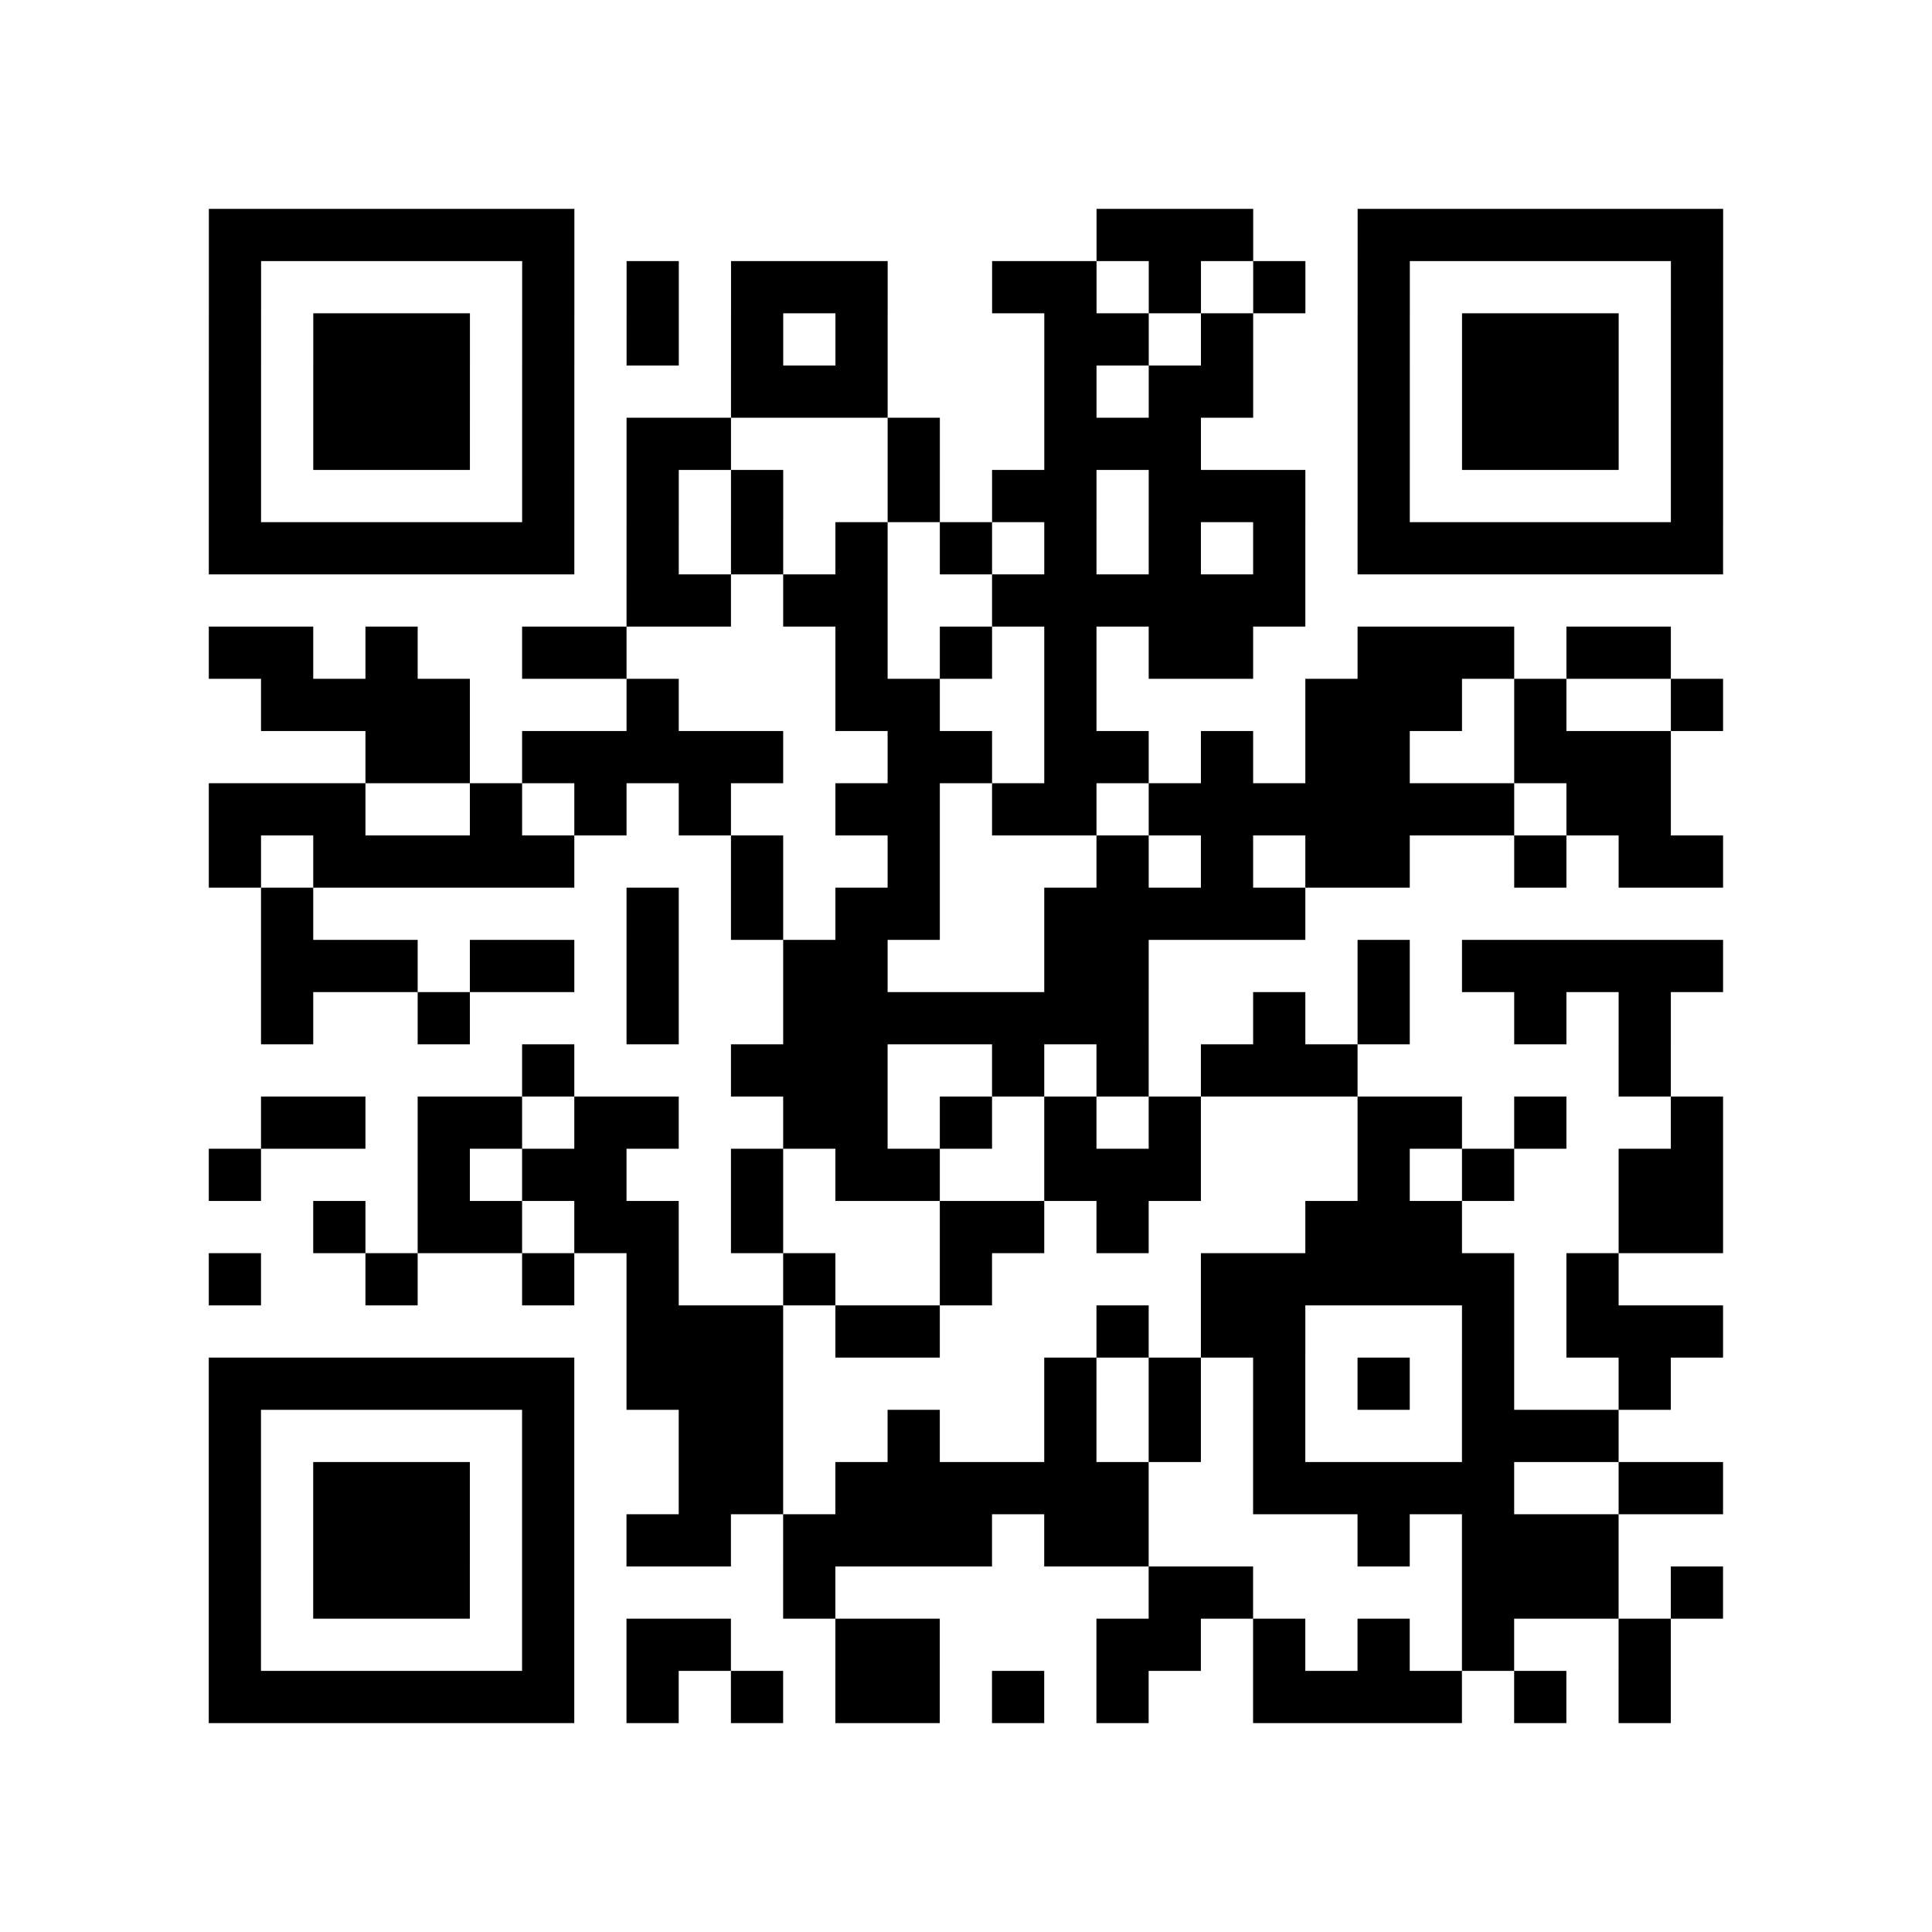
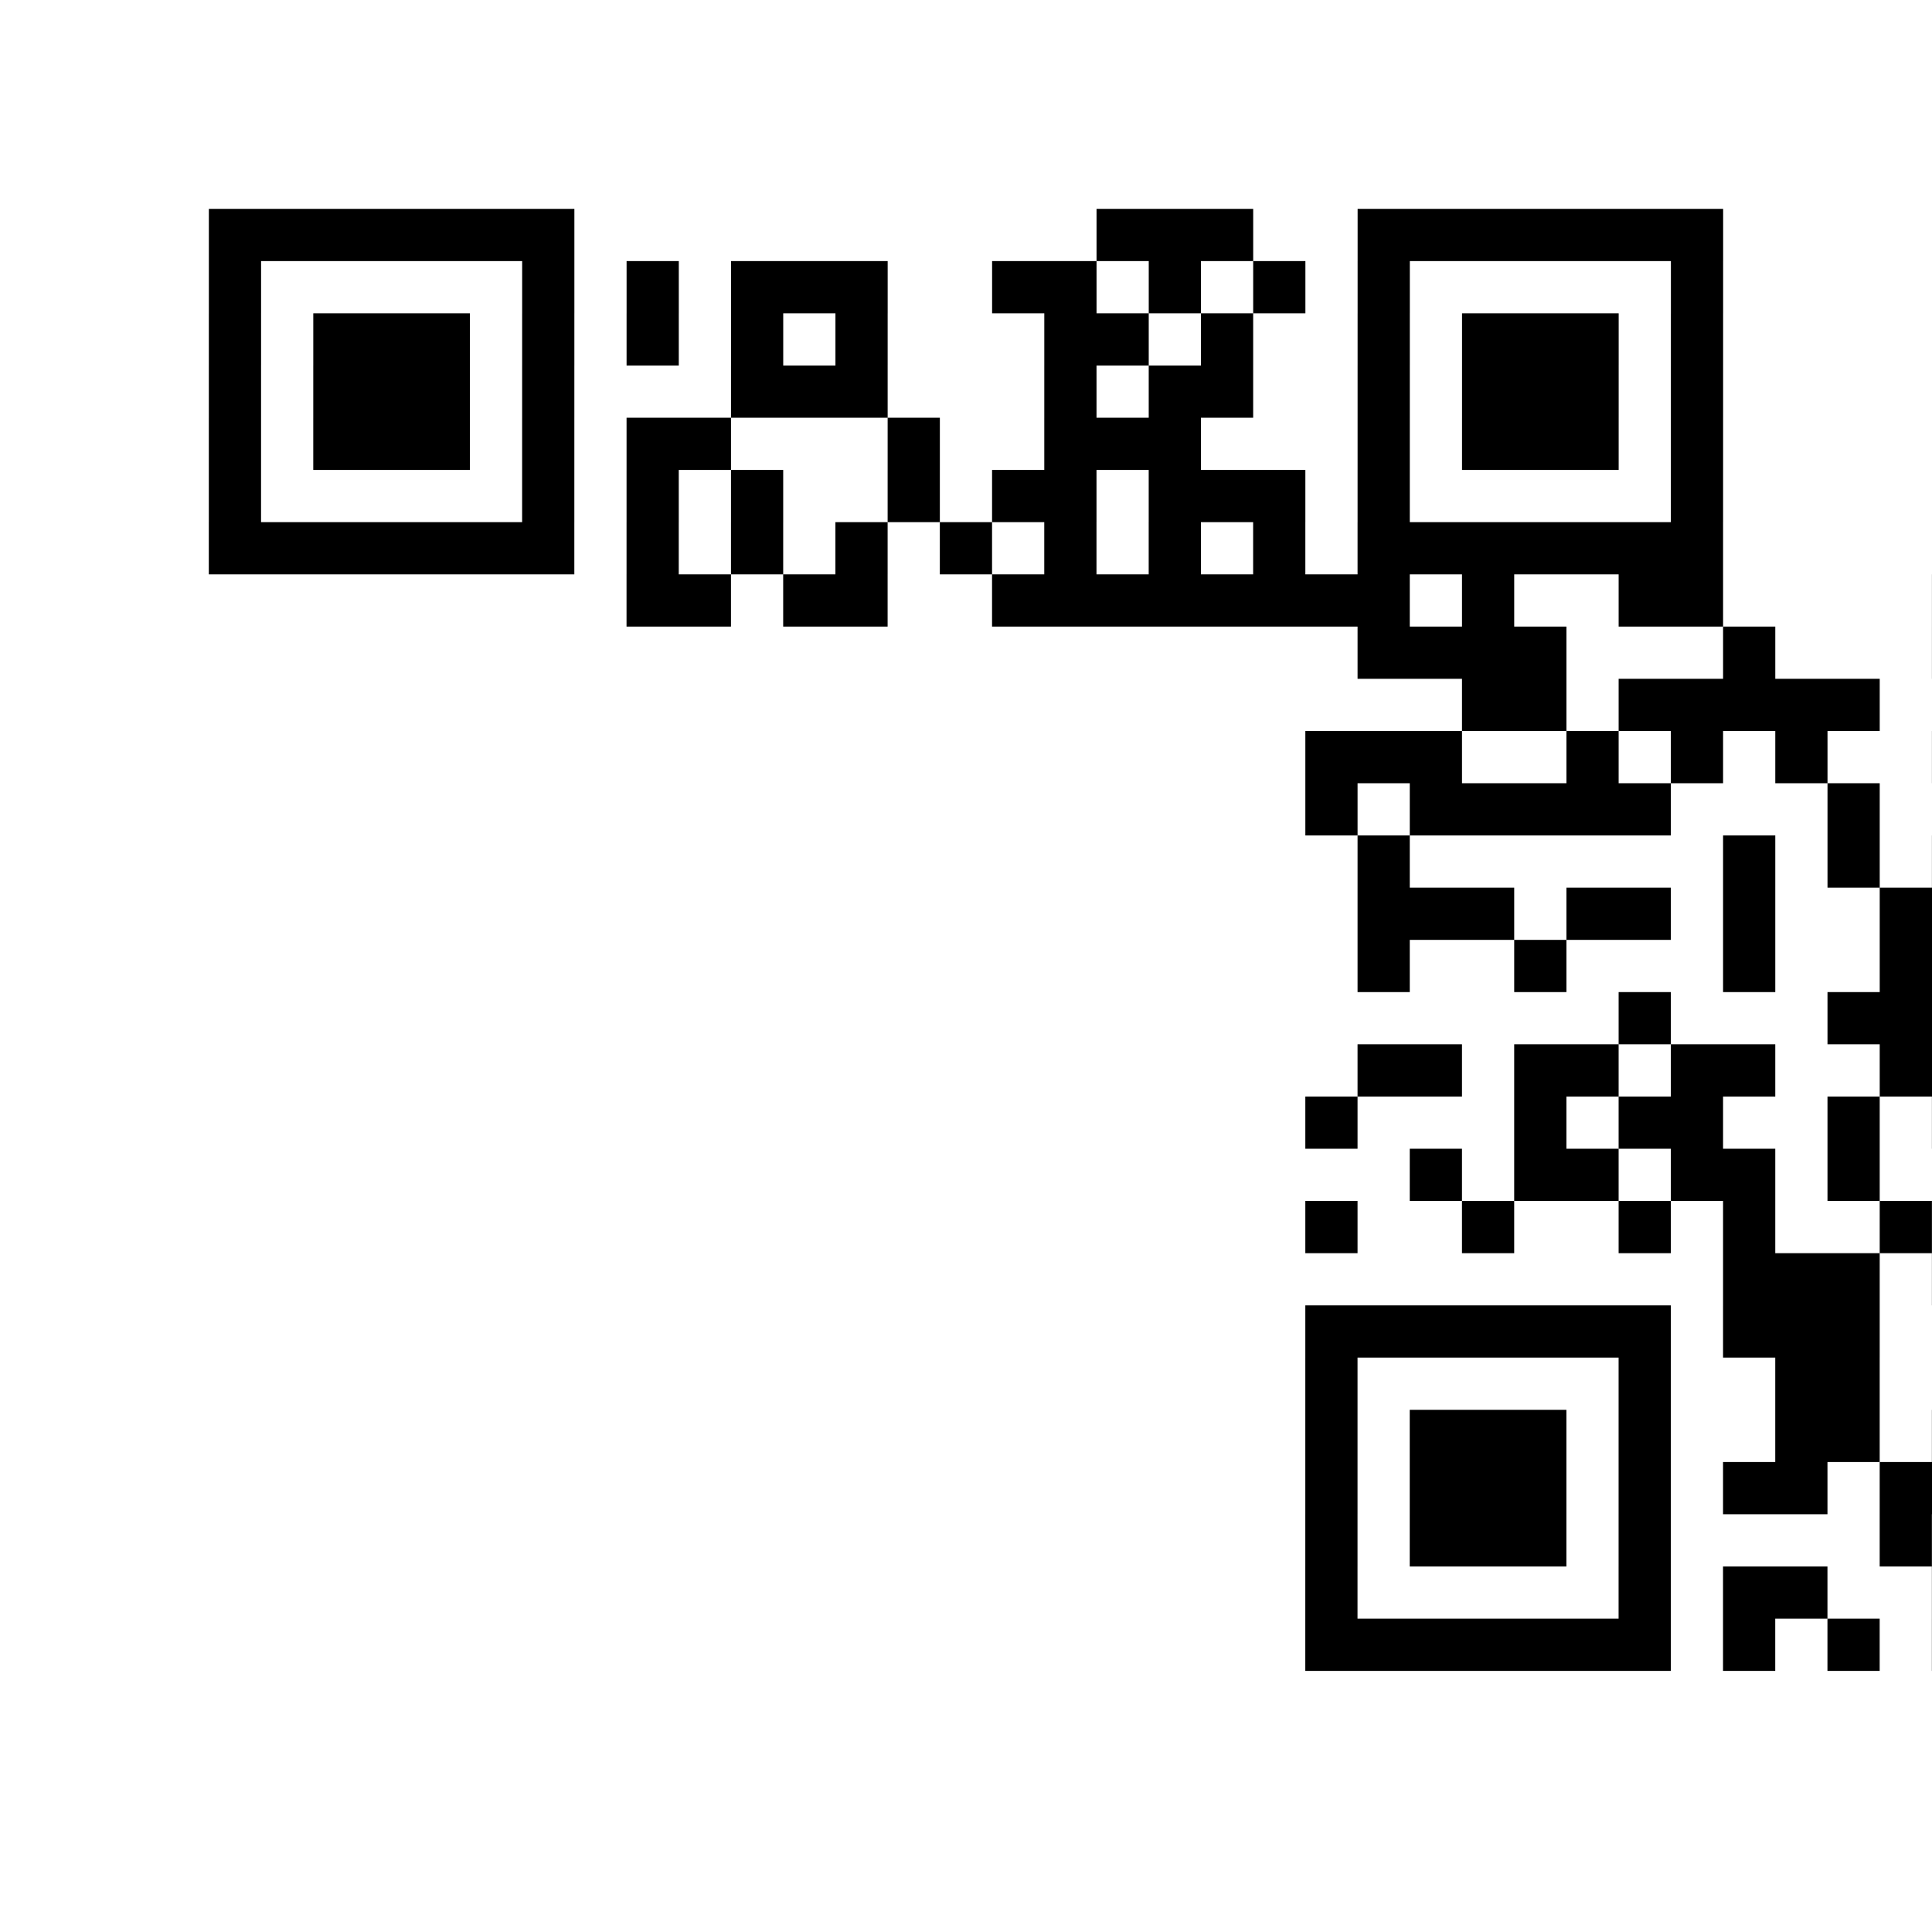
<svg xmlns="http://www.w3.org/2000/svg" width="37" height="37" class="segno">
-   <path class="qrline" stroke="#000" d="M4 4.5h7m10 0h3m2 0h7m-29 1h1m5 0h1m1 0h1m1 0h3m2 0h2m1 0h1m1 0h1m1 0h1m5 0h1m-29 1h1m1 0h3m1 0h1m1 0h1m1 0h1m1 0h1m3 0h2m1 0h1m2 0h1m1 0h3m1 0h1m-29 1h1m1 0h3m1 0h1m3 0h3m3 0h1m1 0h2m2 0h1m1 0h3m1 0h1m-29 1h1m1 0h3m1 0h1m1 0h2m3 0h1m2 0h3m3 0h1m1 0h3m1 0h1m-29 1h1m5 0h1m1 0h1m1 0h1m2 0h1m1 0h2m1 0h3m1 0h1m5 0h1m-29 1h7m1 0h1m1 0h1m1 0h1m1 0h1m1 0h1m1 0h1m1 0h1m1 0h7m-21 1h2m1 0h2m2 0h6m-21 1h2m1 0h1m2 0h2m4 0h1m1 0h1m1 0h1m1 0h2m2 0h3m1 0h2m-27 1h4m3 0h1m3 0h2m2 0h1m4 0h3m1 0h1m2 0h1m-26 1h2m1 0h5m2 0h2m1 0h2m1 0h1m1 0h2m2 0h3m-28 1h3m2 0h1m1 0h1m1 0h1m2 0h2m1 0h2m1 0h7m1 0h2m-28 1h1m1 0h5m3 0h1m2 0h1m3 0h1m1 0h1m1 0h2m2 0h1m1 0h2m-28 1h1m6 0h1m1 0h1m1 0h2m2 0h5m-20 1h3m1 0h2m1 0h1m2 0h2m3 0h2m4 0h1m1 0h5m-28 1h1m2 0h1m3 0h1m2 0h7m2 0h1m1 0h1m2 0h1m1 0h1m-22 1h1m3 0h3m2 0h1m1 0h1m1 0h3m5 0h1m-27 1h2m1 0h2m1 0h2m2 0h2m1 0h1m1 0h1m1 0h1m3 0h2m1 0h1m2 0h1m-29 1h1m3 0h1m1 0h2m2 0h1m1 0h2m2 0h3m3 0h1m1 0h1m2 0h2m-27 1h1m1 0h2m1 0h2m1 0h1m3 0h2m1 0h1m3 0h3m3 0h2m-29 1h1m2 0h1m2 0h1m1 0h1m2 0h1m2 0h1m4 0h6m1 0h1m-19 1h3m1 0h2m3 0h1m1 0h2m3 0h1m1 0h3m-29 1h7m1 0h3m5 0h1m1 0h1m1 0h1m1 0h1m1 0h1m2 0h1m-28 1h1m5 0h1m2 0h2m2 0h1m2 0h1m1 0h1m1 0h1m3 0h3m-27 1h1m1 0h3m1 0h1m2 0h2m1 0h6m2 0h5m2 0h2m-29 1h1m1 0h3m1 0h1m1 0h2m1 0h4m1 0h2m4 0h1m1 0h3m-27 1h1m1 0h3m1 0h1m4 0h1m6 0h2m4 0h3m1 0h1m-29 1h1m5 0h1m1 0h2m2 0h2m3 0h2m1 0h1m1 0h1m1 0h1m2 0h1m-28 1h7m1 0h1m1 0h1m1 0h2m1 0h1m1 0h1m2 0h4m1 0h1m1 0h1" />
+   <path class="qrline" stroke="#000" d="M4 4.5h7m10 0h3m2 0h7m-29 1h1m5 0h1m1 0h1m1 0h3m2 0h2m1 0h1m1 0h1m1 0h1m5 0h1m-29 1h1m1 0h3m1 0h1m1 0h1m1 0h1m1 0h1m3 0h2m1 0h1m2 0h1m1 0h3m1 0h1m-29 1h1m1 0h3m1 0h1m3 0h3m3 0h1m1 0h2m2 0h1m1 0h3m1 0h1m-29 1h1m1 0h3m1 0h1m1 0h2m3 0h1m2 0h3m3 0h1m1 0h3m1 0h1m-29 1h1m5 0h1m1 0h1m1 0h1m2 0h1m1 0h2m1 0h3m1 0h1m5 0h1m-29 1h7m1 0h1m1 0h1m1 0h1m1 0h1m1 0h1m1 0h1m1 0h1m1 0h7m-21 1h2m1 0h2m2 0h6h2m1 0h1m2 0h2m4 0h1m1 0h1m1 0h1m1 0h2m2 0h3m1 0h2m-27 1h4m3 0h1m3 0h2m2 0h1m4 0h3m1 0h1m2 0h1m-26 1h2m1 0h5m2 0h2m1 0h2m1 0h1m1 0h2m2 0h3m-28 1h3m2 0h1m1 0h1m1 0h1m2 0h2m1 0h2m1 0h7m1 0h2m-28 1h1m1 0h5m3 0h1m2 0h1m3 0h1m1 0h1m1 0h2m2 0h1m1 0h2m-28 1h1m6 0h1m1 0h1m1 0h2m2 0h5m-20 1h3m1 0h2m1 0h1m2 0h2m3 0h2m4 0h1m1 0h5m-28 1h1m2 0h1m3 0h1m2 0h7m2 0h1m1 0h1m2 0h1m1 0h1m-22 1h1m3 0h3m2 0h1m1 0h1m1 0h3m5 0h1m-27 1h2m1 0h2m1 0h2m2 0h2m1 0h1m1 0h1m1 0h1m3 0h2m1 0h1m2 0h1m-29 1h1m3 0h1m1 0h2m2 0h1m1 0h2m2 0h3m3 0h1m1 0h1m2 0h2m-27 1h1m1 0h2m1 0h2m1 0h1m3 0h2m1 0h1m3 0h3m3 0h2m-29 1h1m2 0h1m2 0h1m1 0h1m2 0h1m2 0h1m4 0h6m1 0h1m-19 1h3m1 0h2m3 0h1m1 0h2m3 0h1m1 0h3m-29 1h7m1 0h3m5 0h1m1 0h1m1 0h1m1 0h1m1 0h1m2 0h1m-28 1h1m5 0h1m2 0h2m2 0h1m2 0h1m1 0h1m1 0h1m3 0h3m-27 1h1m1 0h3m1 0h1m2 0h2m1 0h6m2 0h5m2 0h2m-29 1h1m1 0h3m1 0h1m1 0h2m1 0h4m1 0h2m4 0h1m1 0h3m-27 1h1m1 0h3m1 0h1m4 0h1m6 0h2m4 0h3m1 0h1m-29 1h1m5 0h1m1 0h2m2 0h2m3 0h2m1 0h1m1 0h1m1 0h1m2 0h1m-28 1h7m1 0h1m1 0h1m1 0h2m1 0h1m1 0h1m2 0h4m1 0h1m1 0h1" />
</svg>